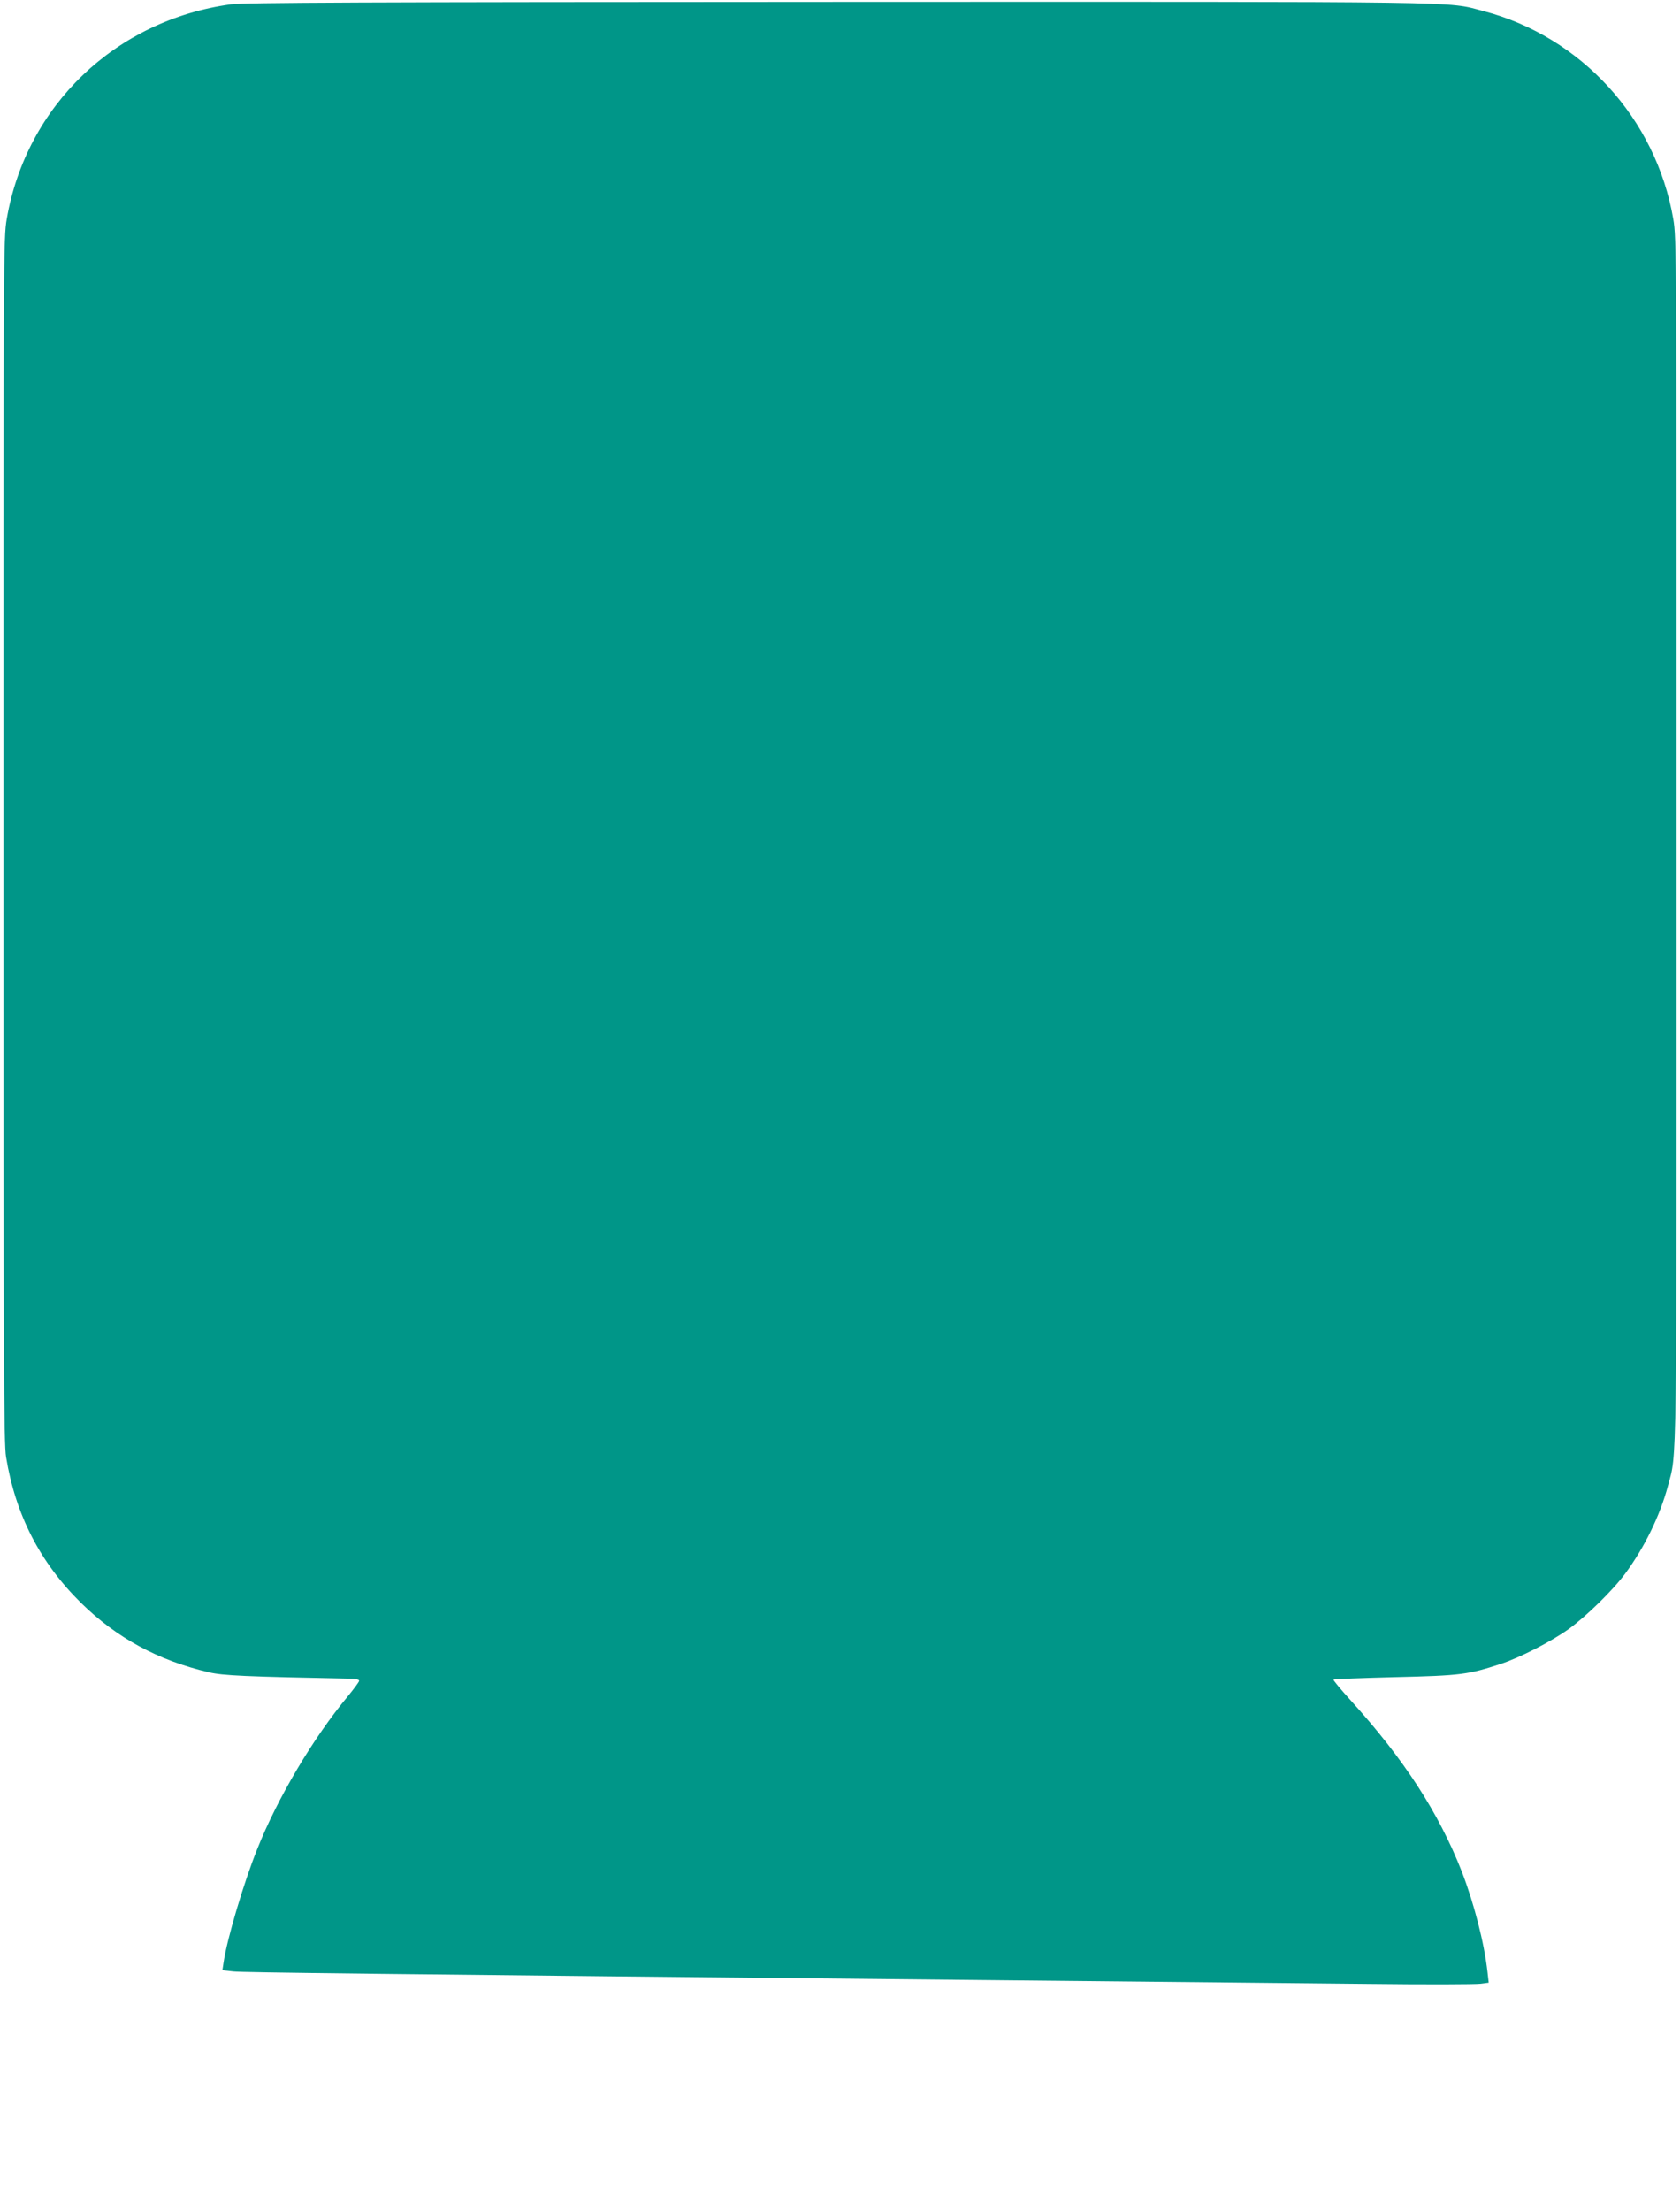
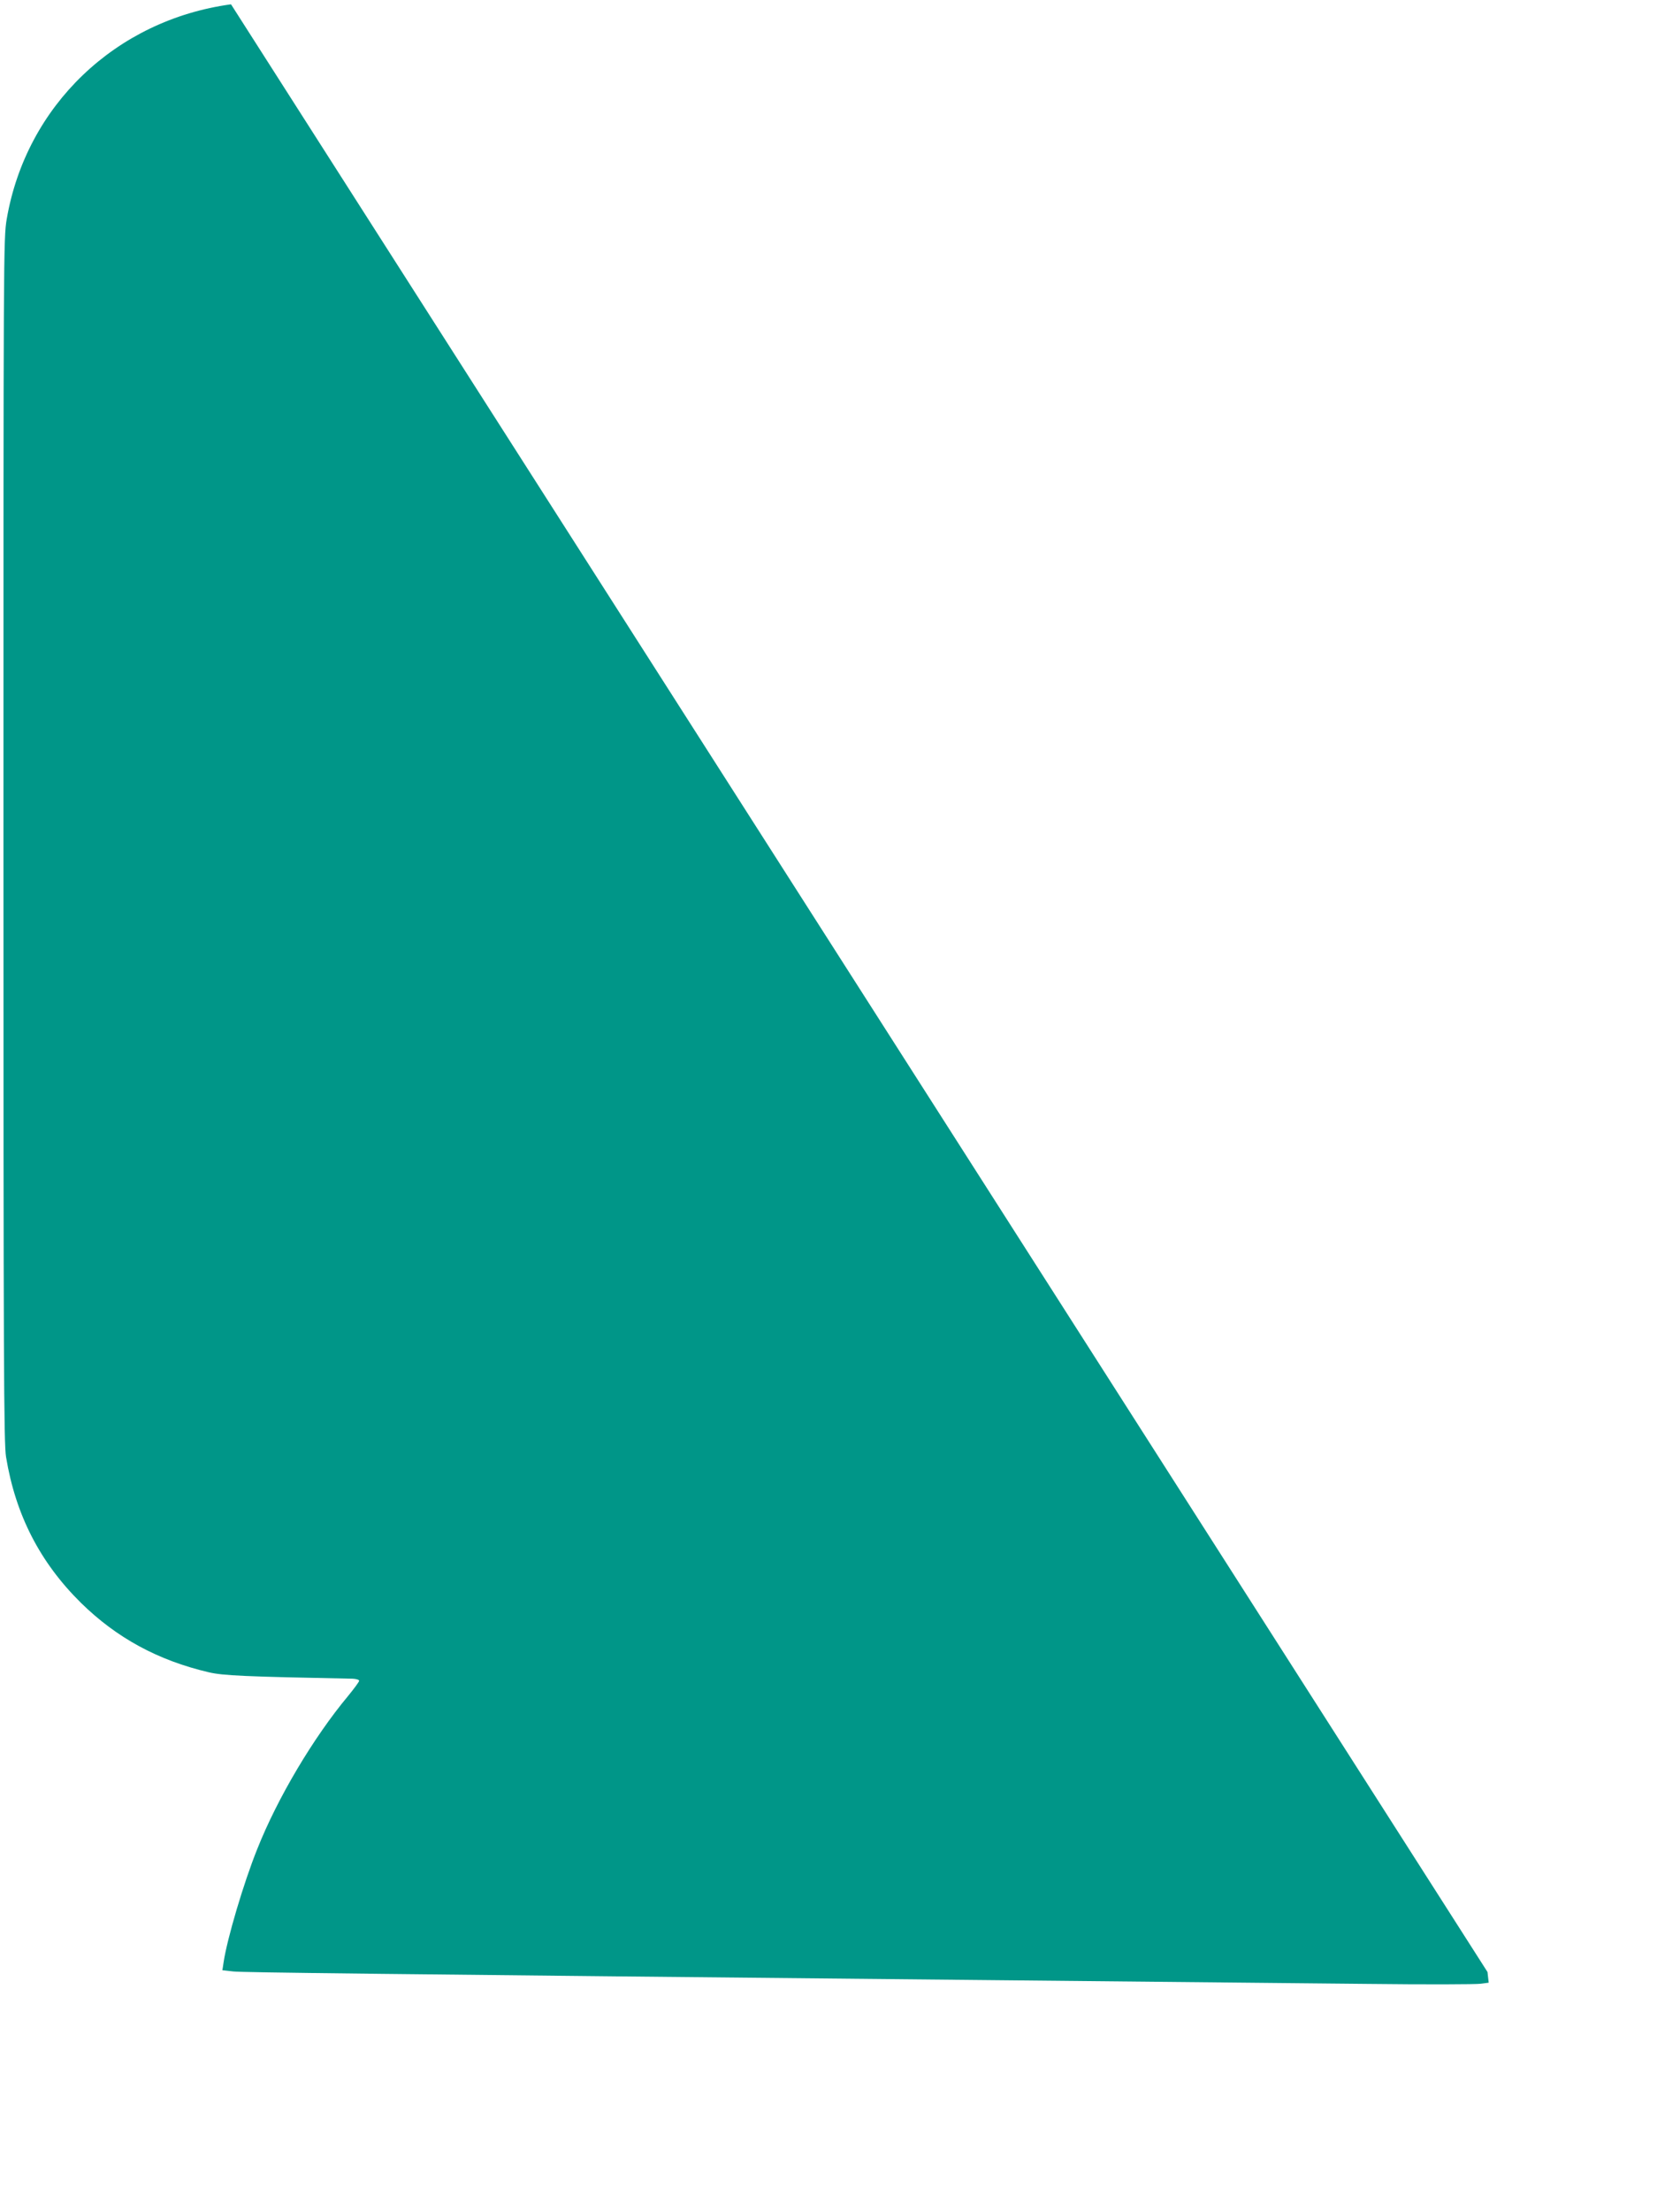
<svg xmlns="http://www.w3.org/2000/svg" version="1.0" width="973pt" height="1280pt" viewBox="0 0 973 1280" preserveAspectRatio="xMidYMid meet">
  <g transform="translate(0,1280) scale(0.1,-0.1)" fill="#009688" stroke="none">
-     <path d="M1338 12775 c-669 -91 -1186 -587 -1299 -1243 -19 -111 -19 -193 -19 -3595 0 -3016 2 -3494 15 -3572 55 -335 196 -610 434 -845 207 -203 446 -333 741 -402 82 -19 209 -25 833 -37 20 -1 37 -6 37 -12 0 -6 -29 -45 -64 -88 -201 -241 -409 -591 -526 -886 -79 -196 -175 -521 -195 -656 l-7 -46 64 -7 c59 -6 739 -14 4473 -51 820 -8 1763 -18 2097 -21 334 -4 628 -3 654 1 l46 6 -7 62 c-19 170 -78 398 -149 582 -134 341 -334 649 -641 988 -59 65 -105 120 -102 123 2 3 164 9 358 14 381 9 422 15 609 76 113 37 290 128 392 200 103 74 258 225 331 324 112 152 202 337 247 507 53 201 50 -14 50 3740 0 3402 0 3484 -19 3595 -100 581 -533 1056 -1100 1204 -219 57 -22 54 -3739 53 -2778 -1 -3435 -4 -3514 -14z" />
+     <path d="M1338 12775 c-669 -91 -1186 -587 -1299 -1243 -19 -111 -19 -193 -19 -3595 0 -3016 2 -3494 15 -3572 55 -335 196 -610 434 -845 207 -203 446 -333 741 -402 82 -19 209 -25 833 -37 20 -1 37 -6 37 -12 0 -6 -29 -45 -64 -88 -201 -241 -409 -591 -526 -886 -79 -196 -175 -521 -195 -656 l-7 -46 64 -7 c59 -6 739 -14 4473 -51 820 -8 1763 -18 2097 -21 334 -4 628 -3 654 1 l46 6 -7 62 z" />
  </g>
</svg>